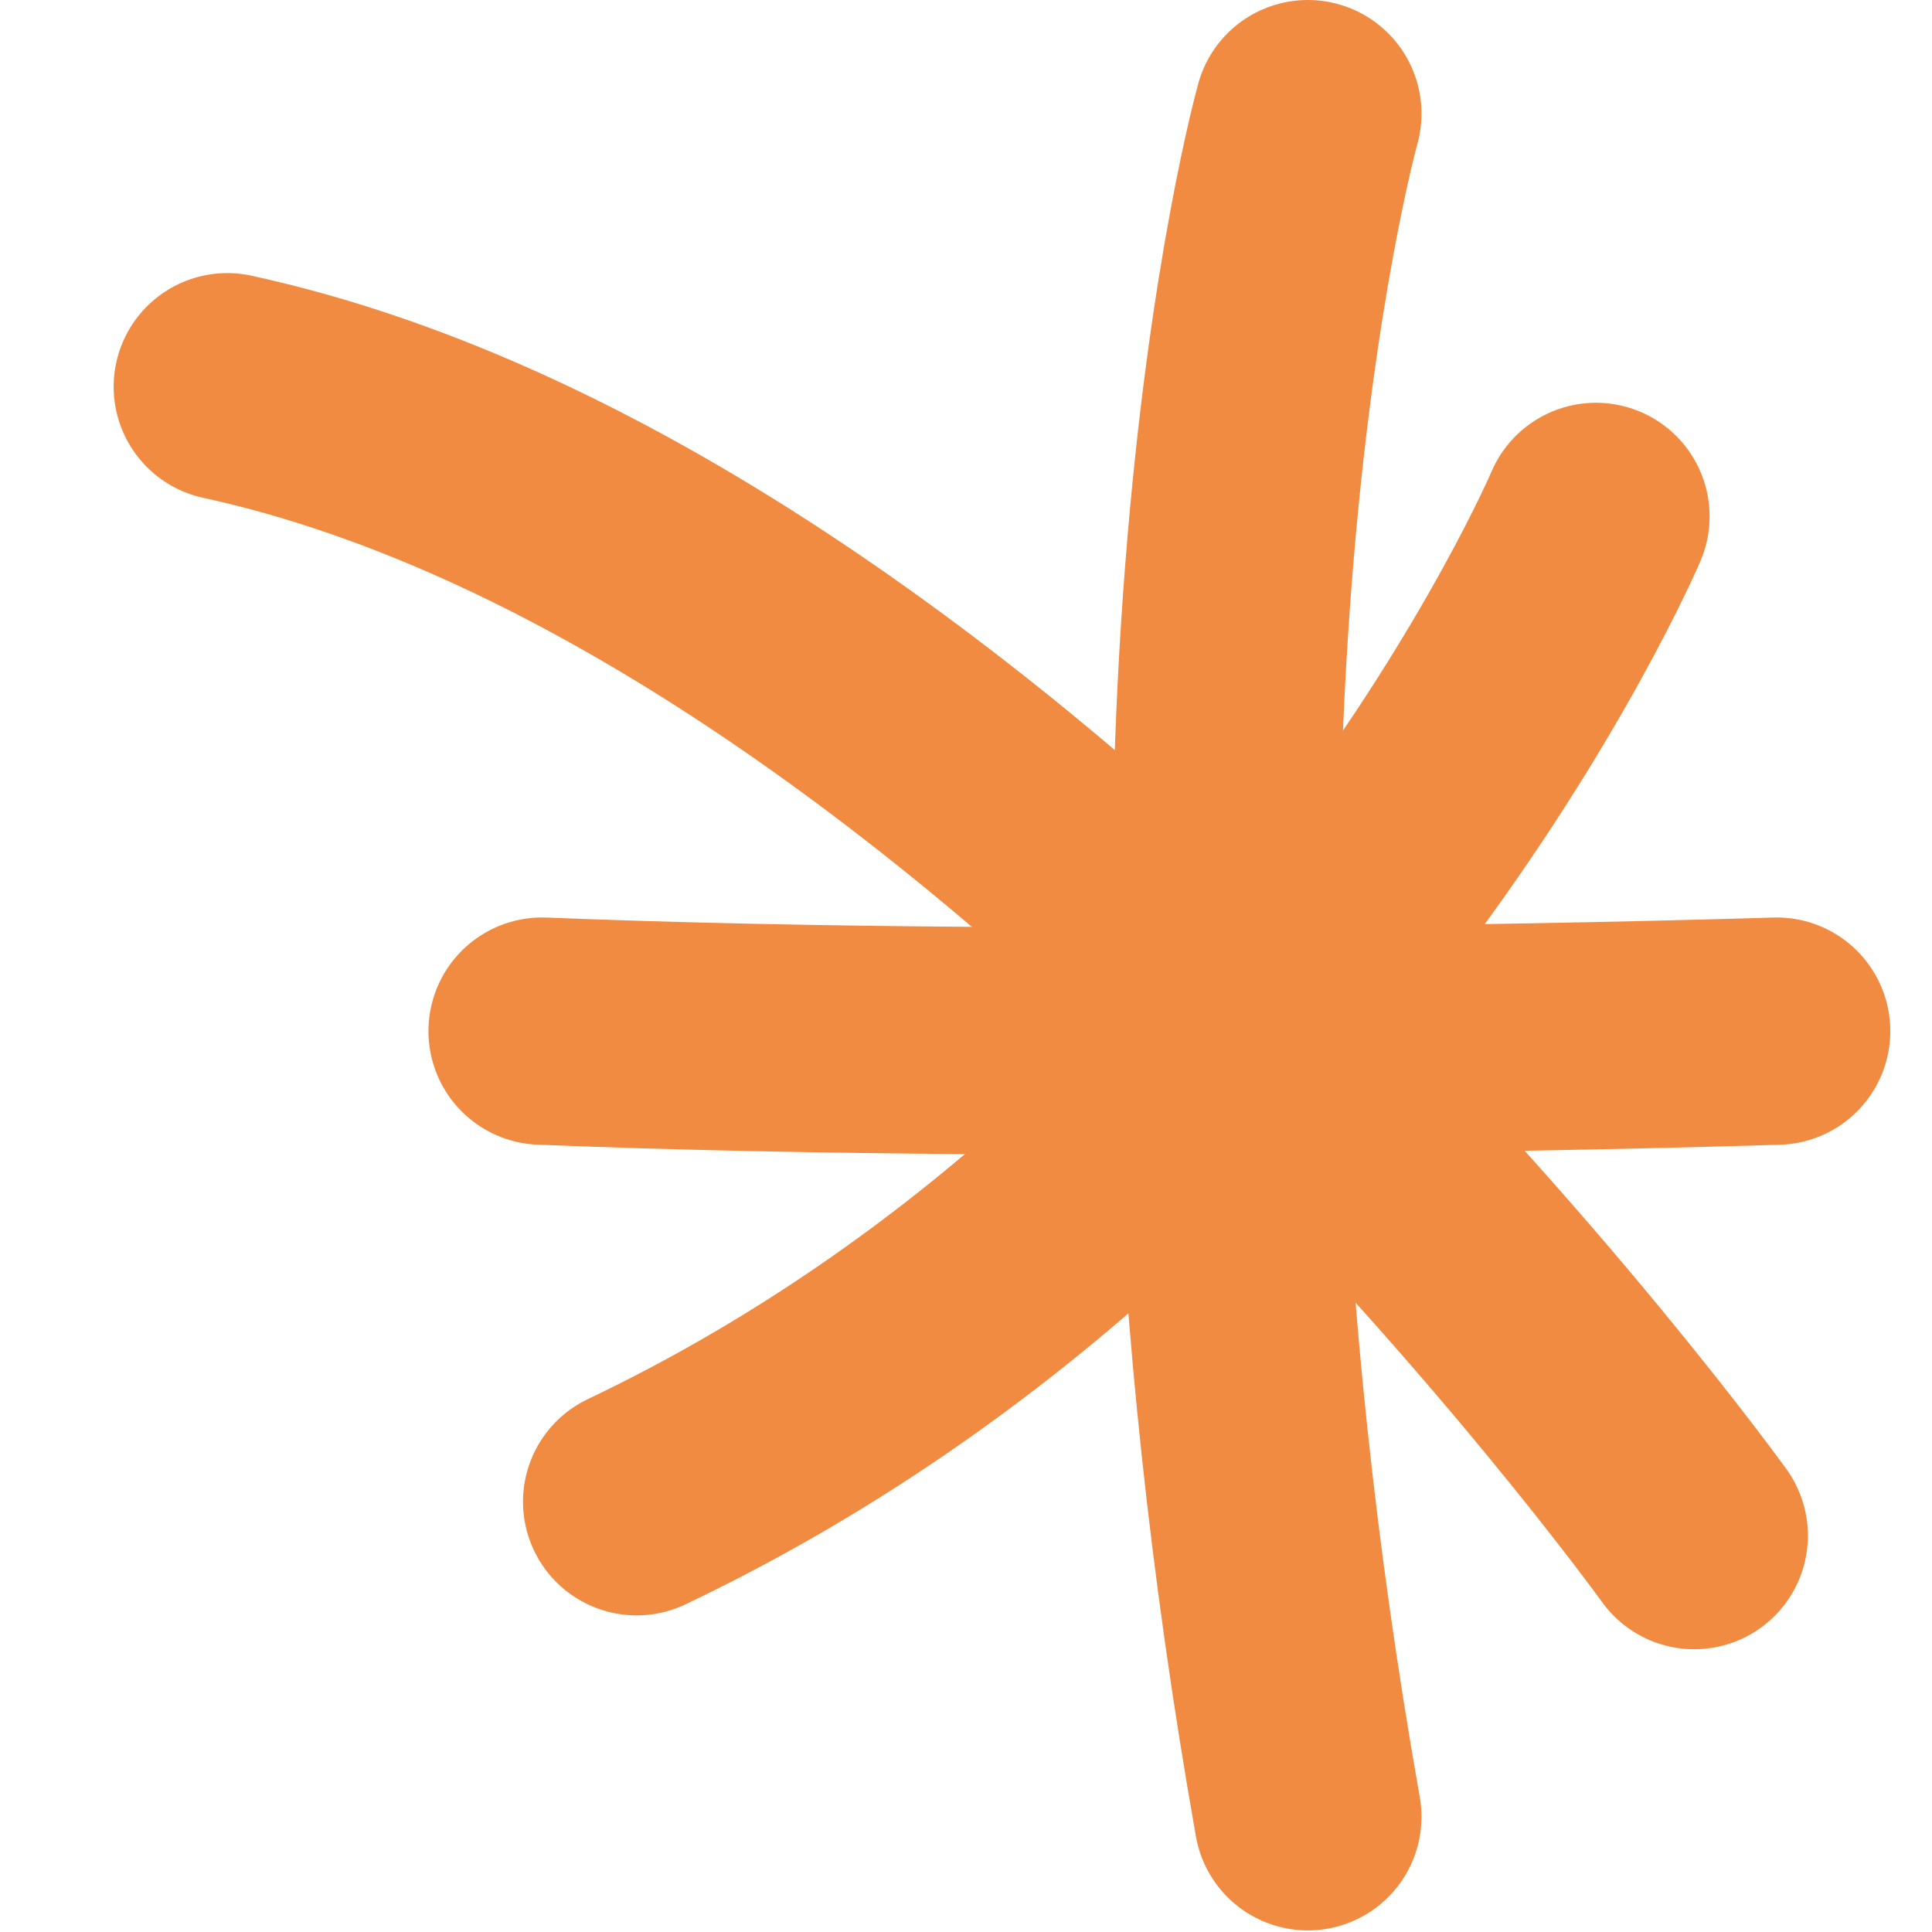
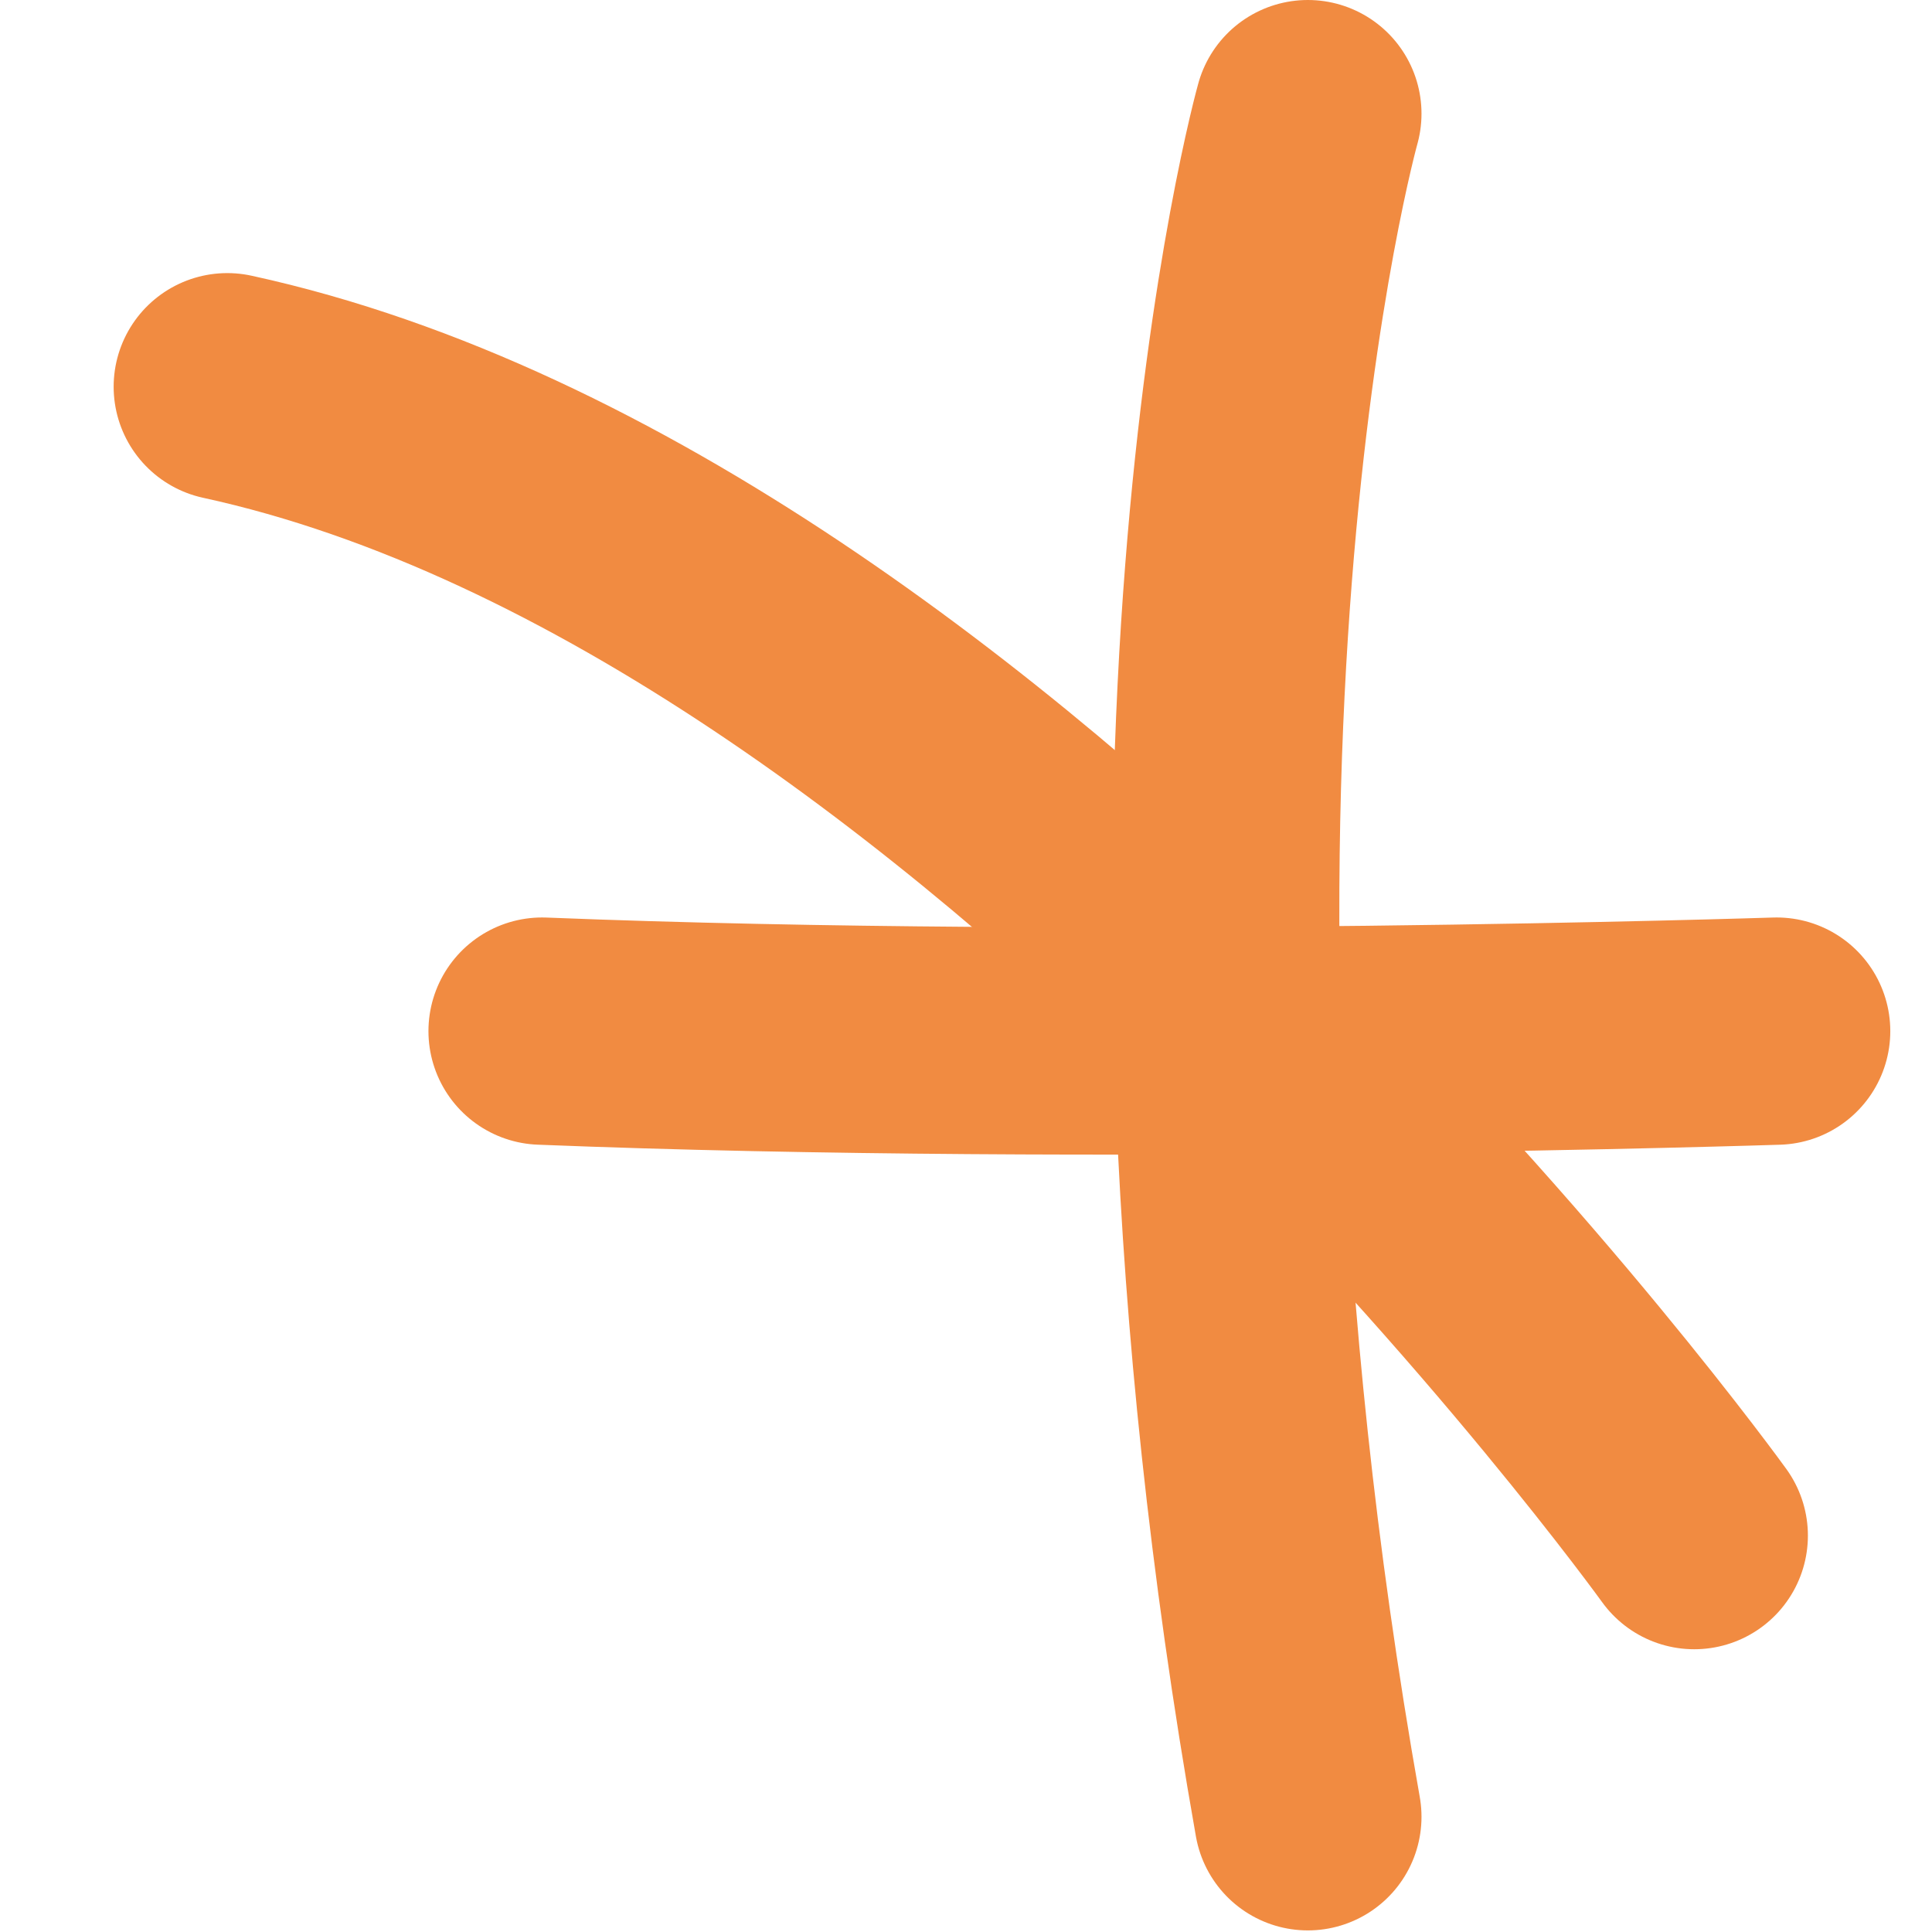
<svg xmlns="http://www.w3.org/2000/svg" width="17" height="17" viewBox="0 0 17 17" fill="none">
  <path d="M11.508 1C11.508 1 9.881 6.798 11.508 15.986" stroke="#F18B41" stroke-width="2" stroke-linecap="round" />
  <path d="M4.77 9.073C9.649 9.268 15.633 9.073 15.633 9.073" stroke="#F18B41" stroke-width="2" stroke-linecap="round" />
-   <path d="M5.602 13.214C11.552 10.38 14.043 4.544 14.043 4.544" stroke="#F18B41" stroke-width="2" stroke-linecap="round" />
  <path d="M2 3.403C8.675 4.856 14.908 13.512 14.908 13.512" stroke="#F18B41" stroke-width="2" stroke-linecap="round" />
</svg>